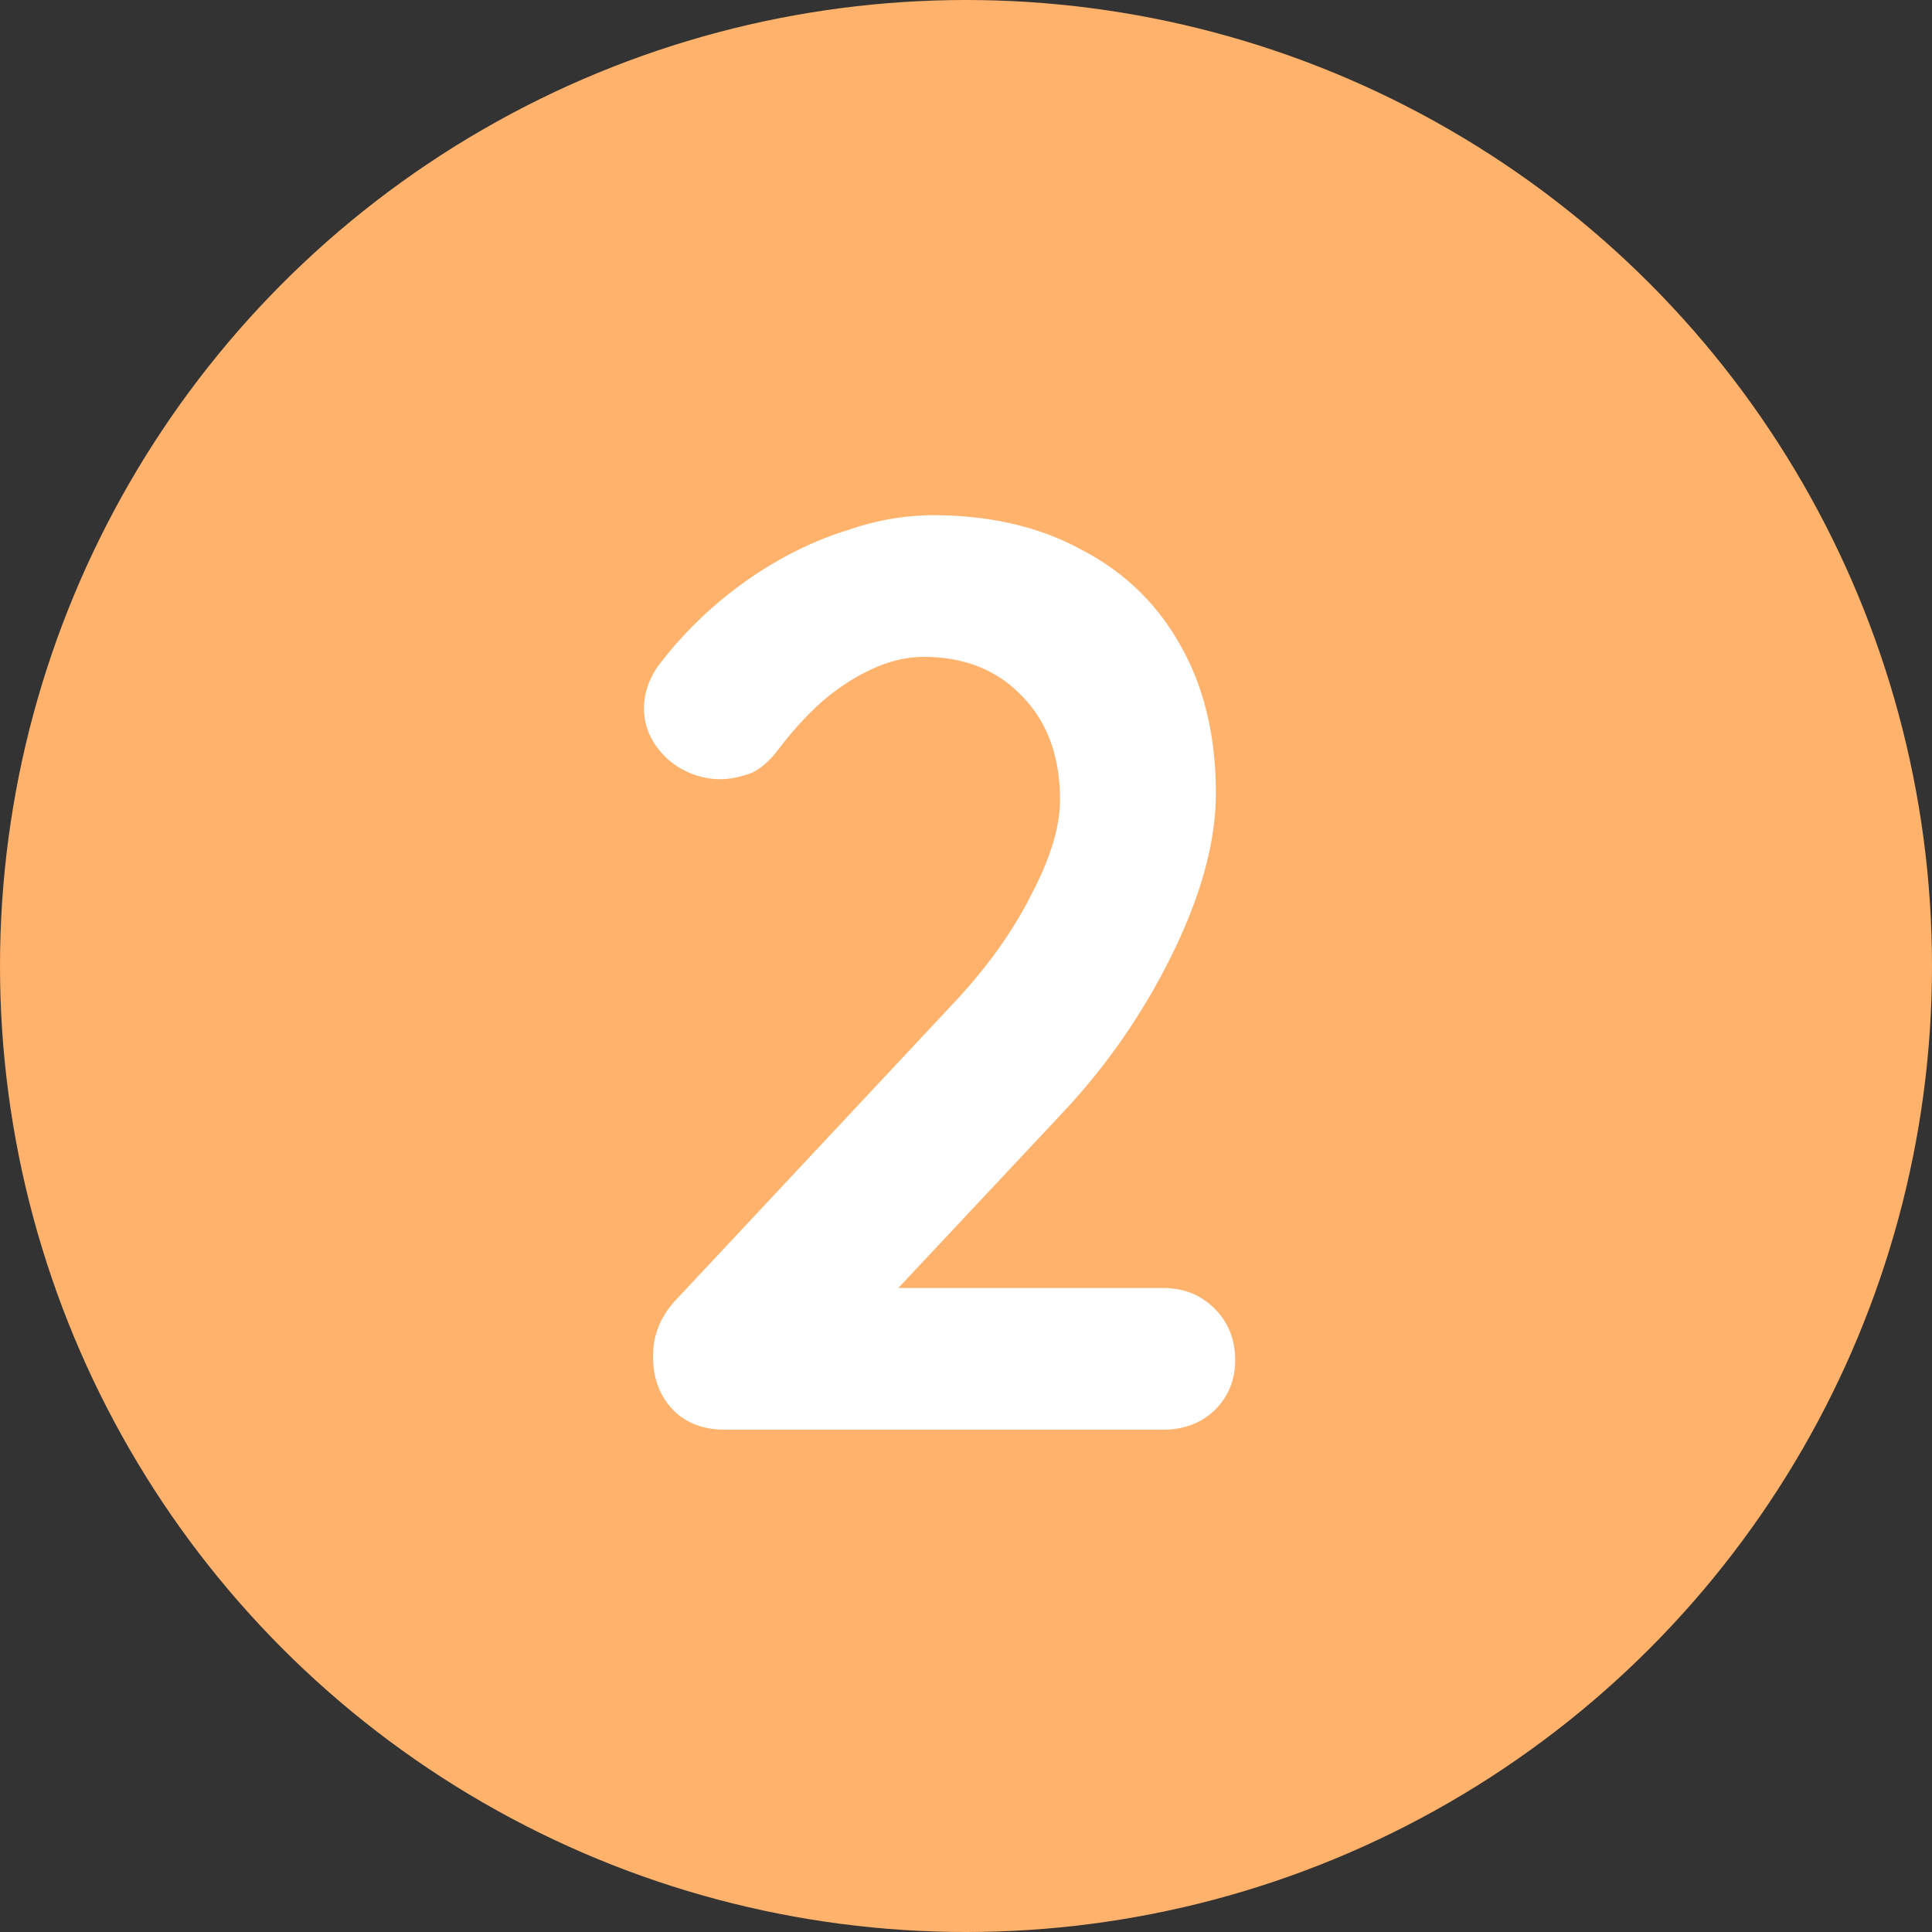
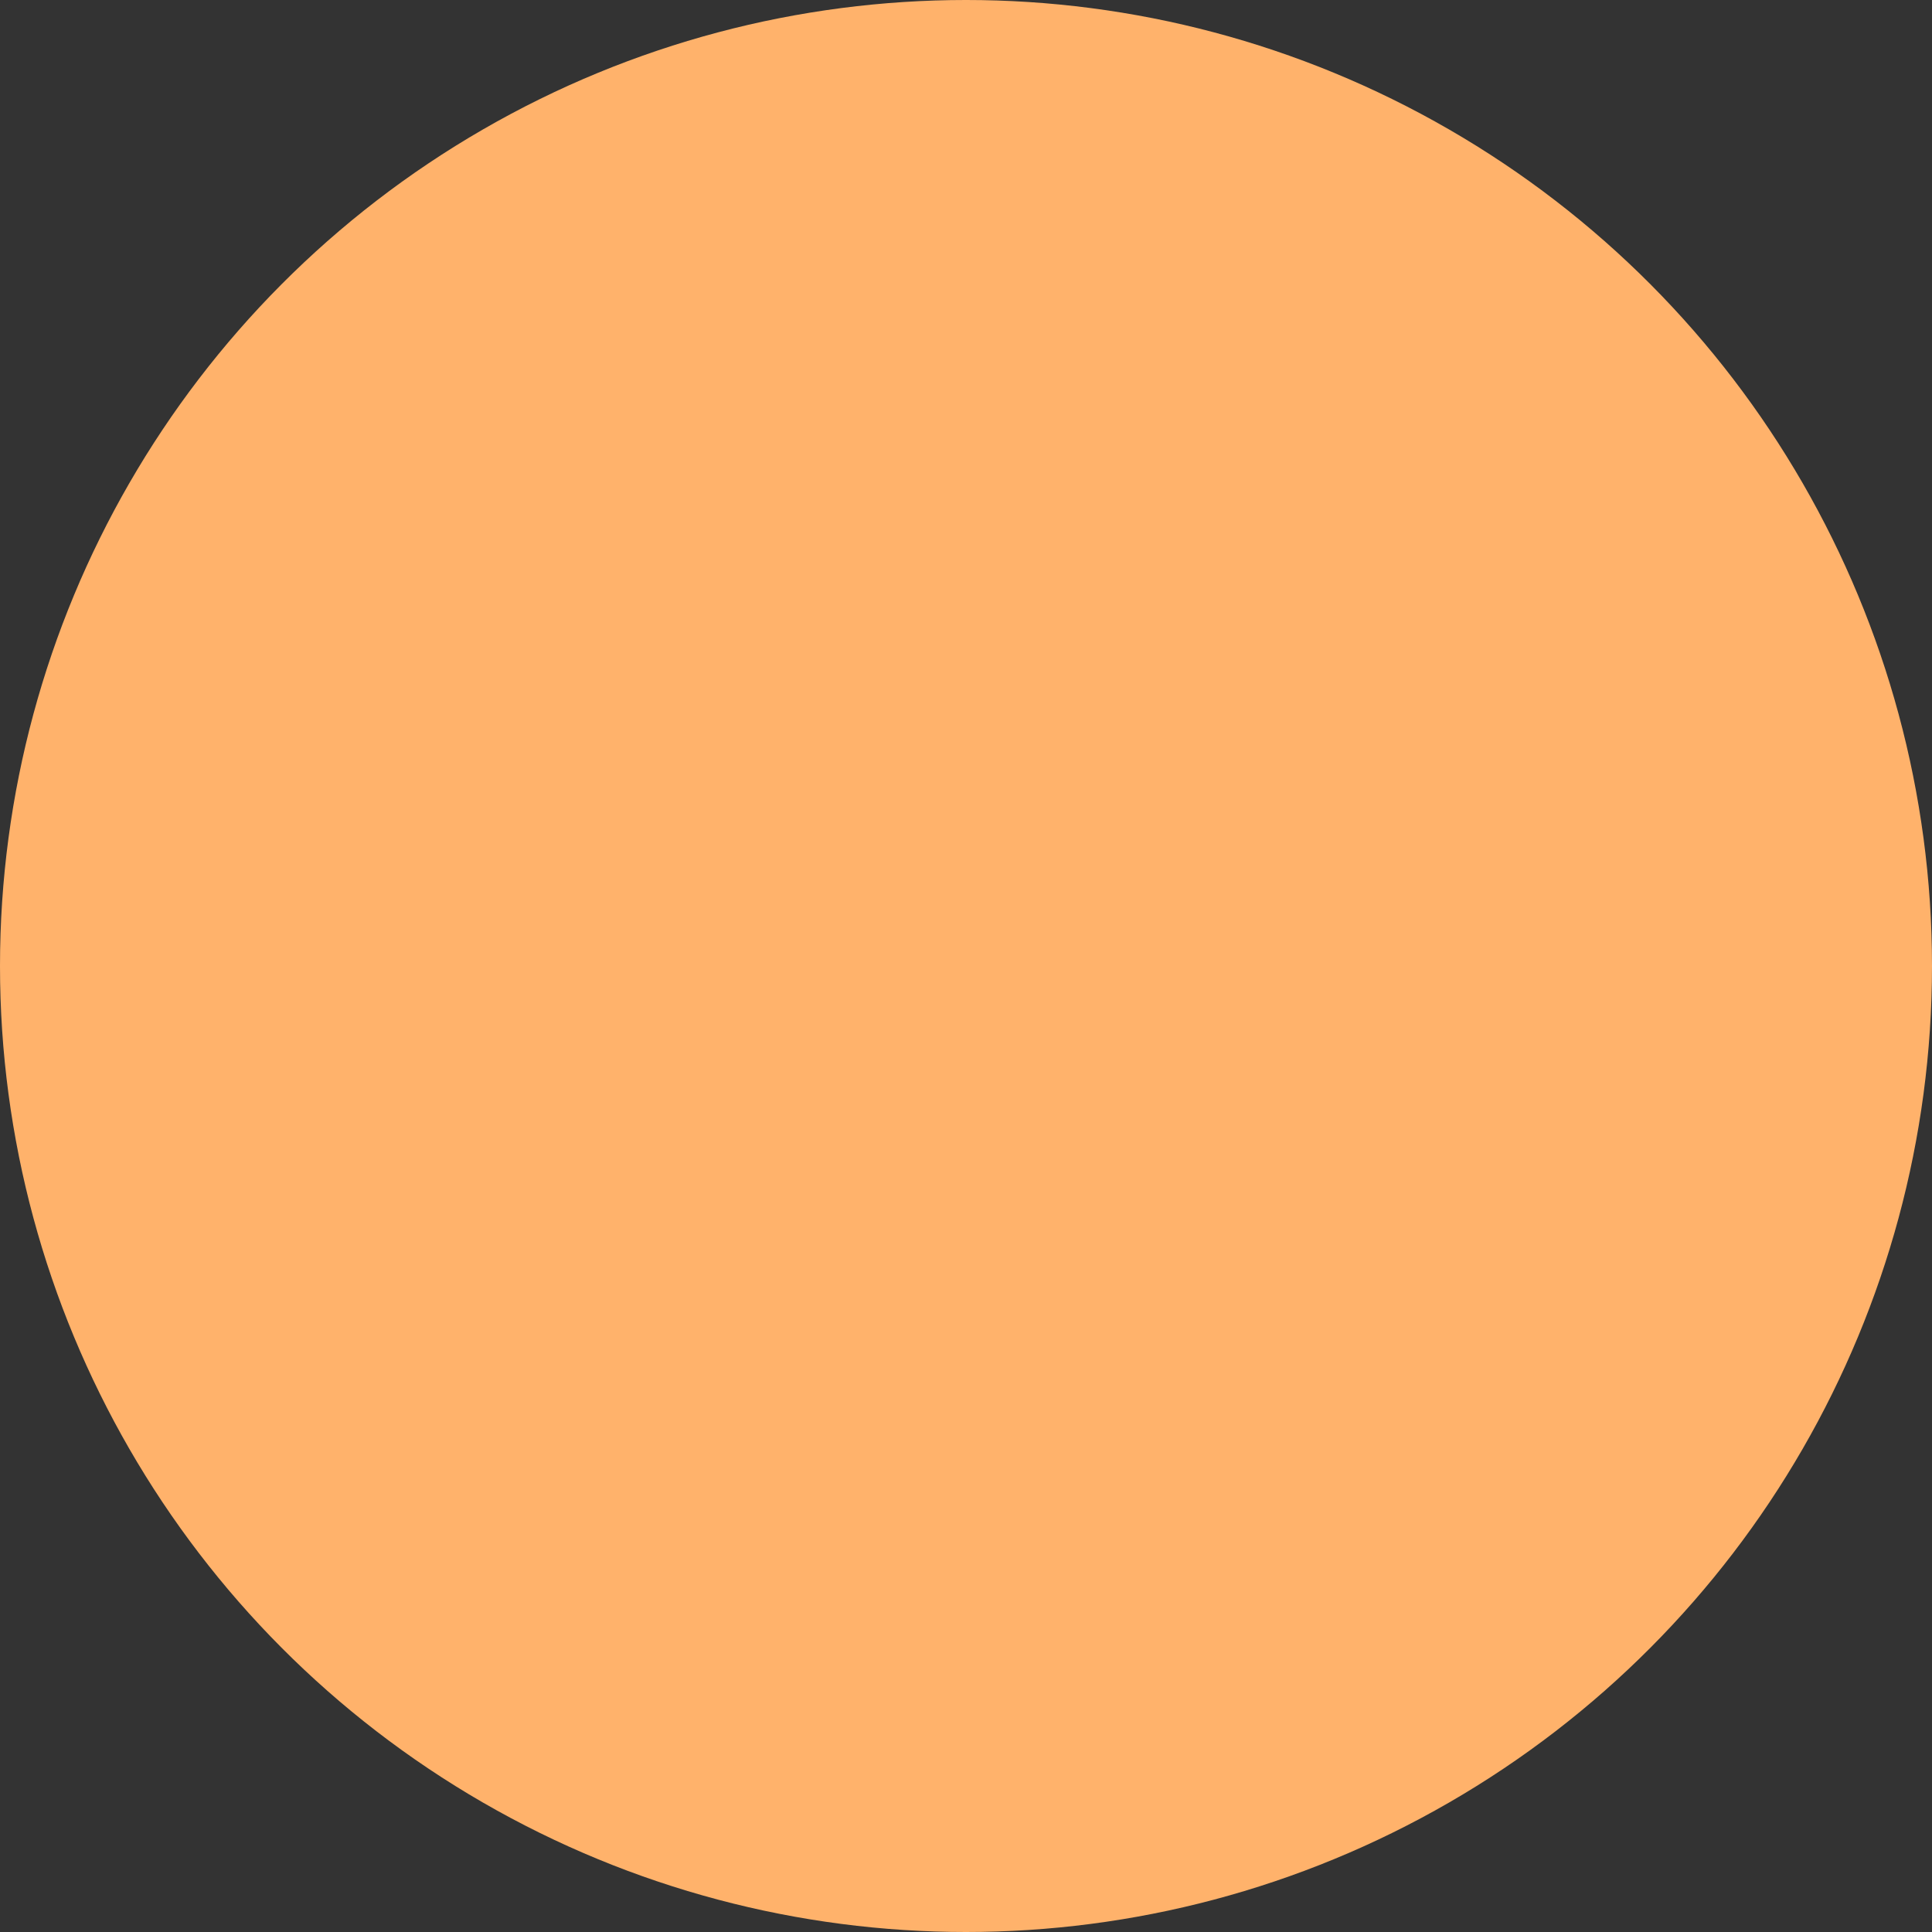
<svg xmlns="http://www.w3.org/2000/svg" width="30" height="30" fill="none">
  <rect width="100%" height="100%" fill="#333333" stroke="none" />
  <circle cx="15" cy="15" r="15" fill="#FFB26B" />
-   <path d="M18.06 20c.32 0 .587.107.8.32.213.213.32.48.32.8 0 .307-.107.567-.32.78-.213.2-.48.3-.8.3h-6.8c-.347 0-.62-.107-.82-.32-.2-.213-.3-.487-.3-.82 0-.333.12-.627.36-.88l4.36-4.66c.493-.533.88-1.08 1.16-1.64.293-.56.44-1.047.44-1.46 0-.667-.193-1.2-.58-1.6-.387-.413-.9-.62-1.54-.62-.253 0-.513.06-.78.18s-.527.287-.78.5c-.24.213-.467.46-.68.74-.16.213-.32.347-.48.4-.16.053-.307.08-.44.08a1.25 1.25 0 0 1-.82-.32c-.24-.227-.36-.487-.36-.78 0-.227.073-.447.22-.66a6.229 6.229 0 0 1 1.7-1.54c.413-.253.84-.447 1.28-.58A4.03 4.03 0 0 1 14.48 8c.893 0 1.667.18 2.32.54.667.347 1.18.847 1.54 1.5.36.64.54 1.4.54 2.28 0 .733-.22 1.553-.66 2.46a10.046 10.046 0 0 1-1.74 2.52l-2.7 2.88-.22-.18h4.5Z" fill="#fff" />
</svg>